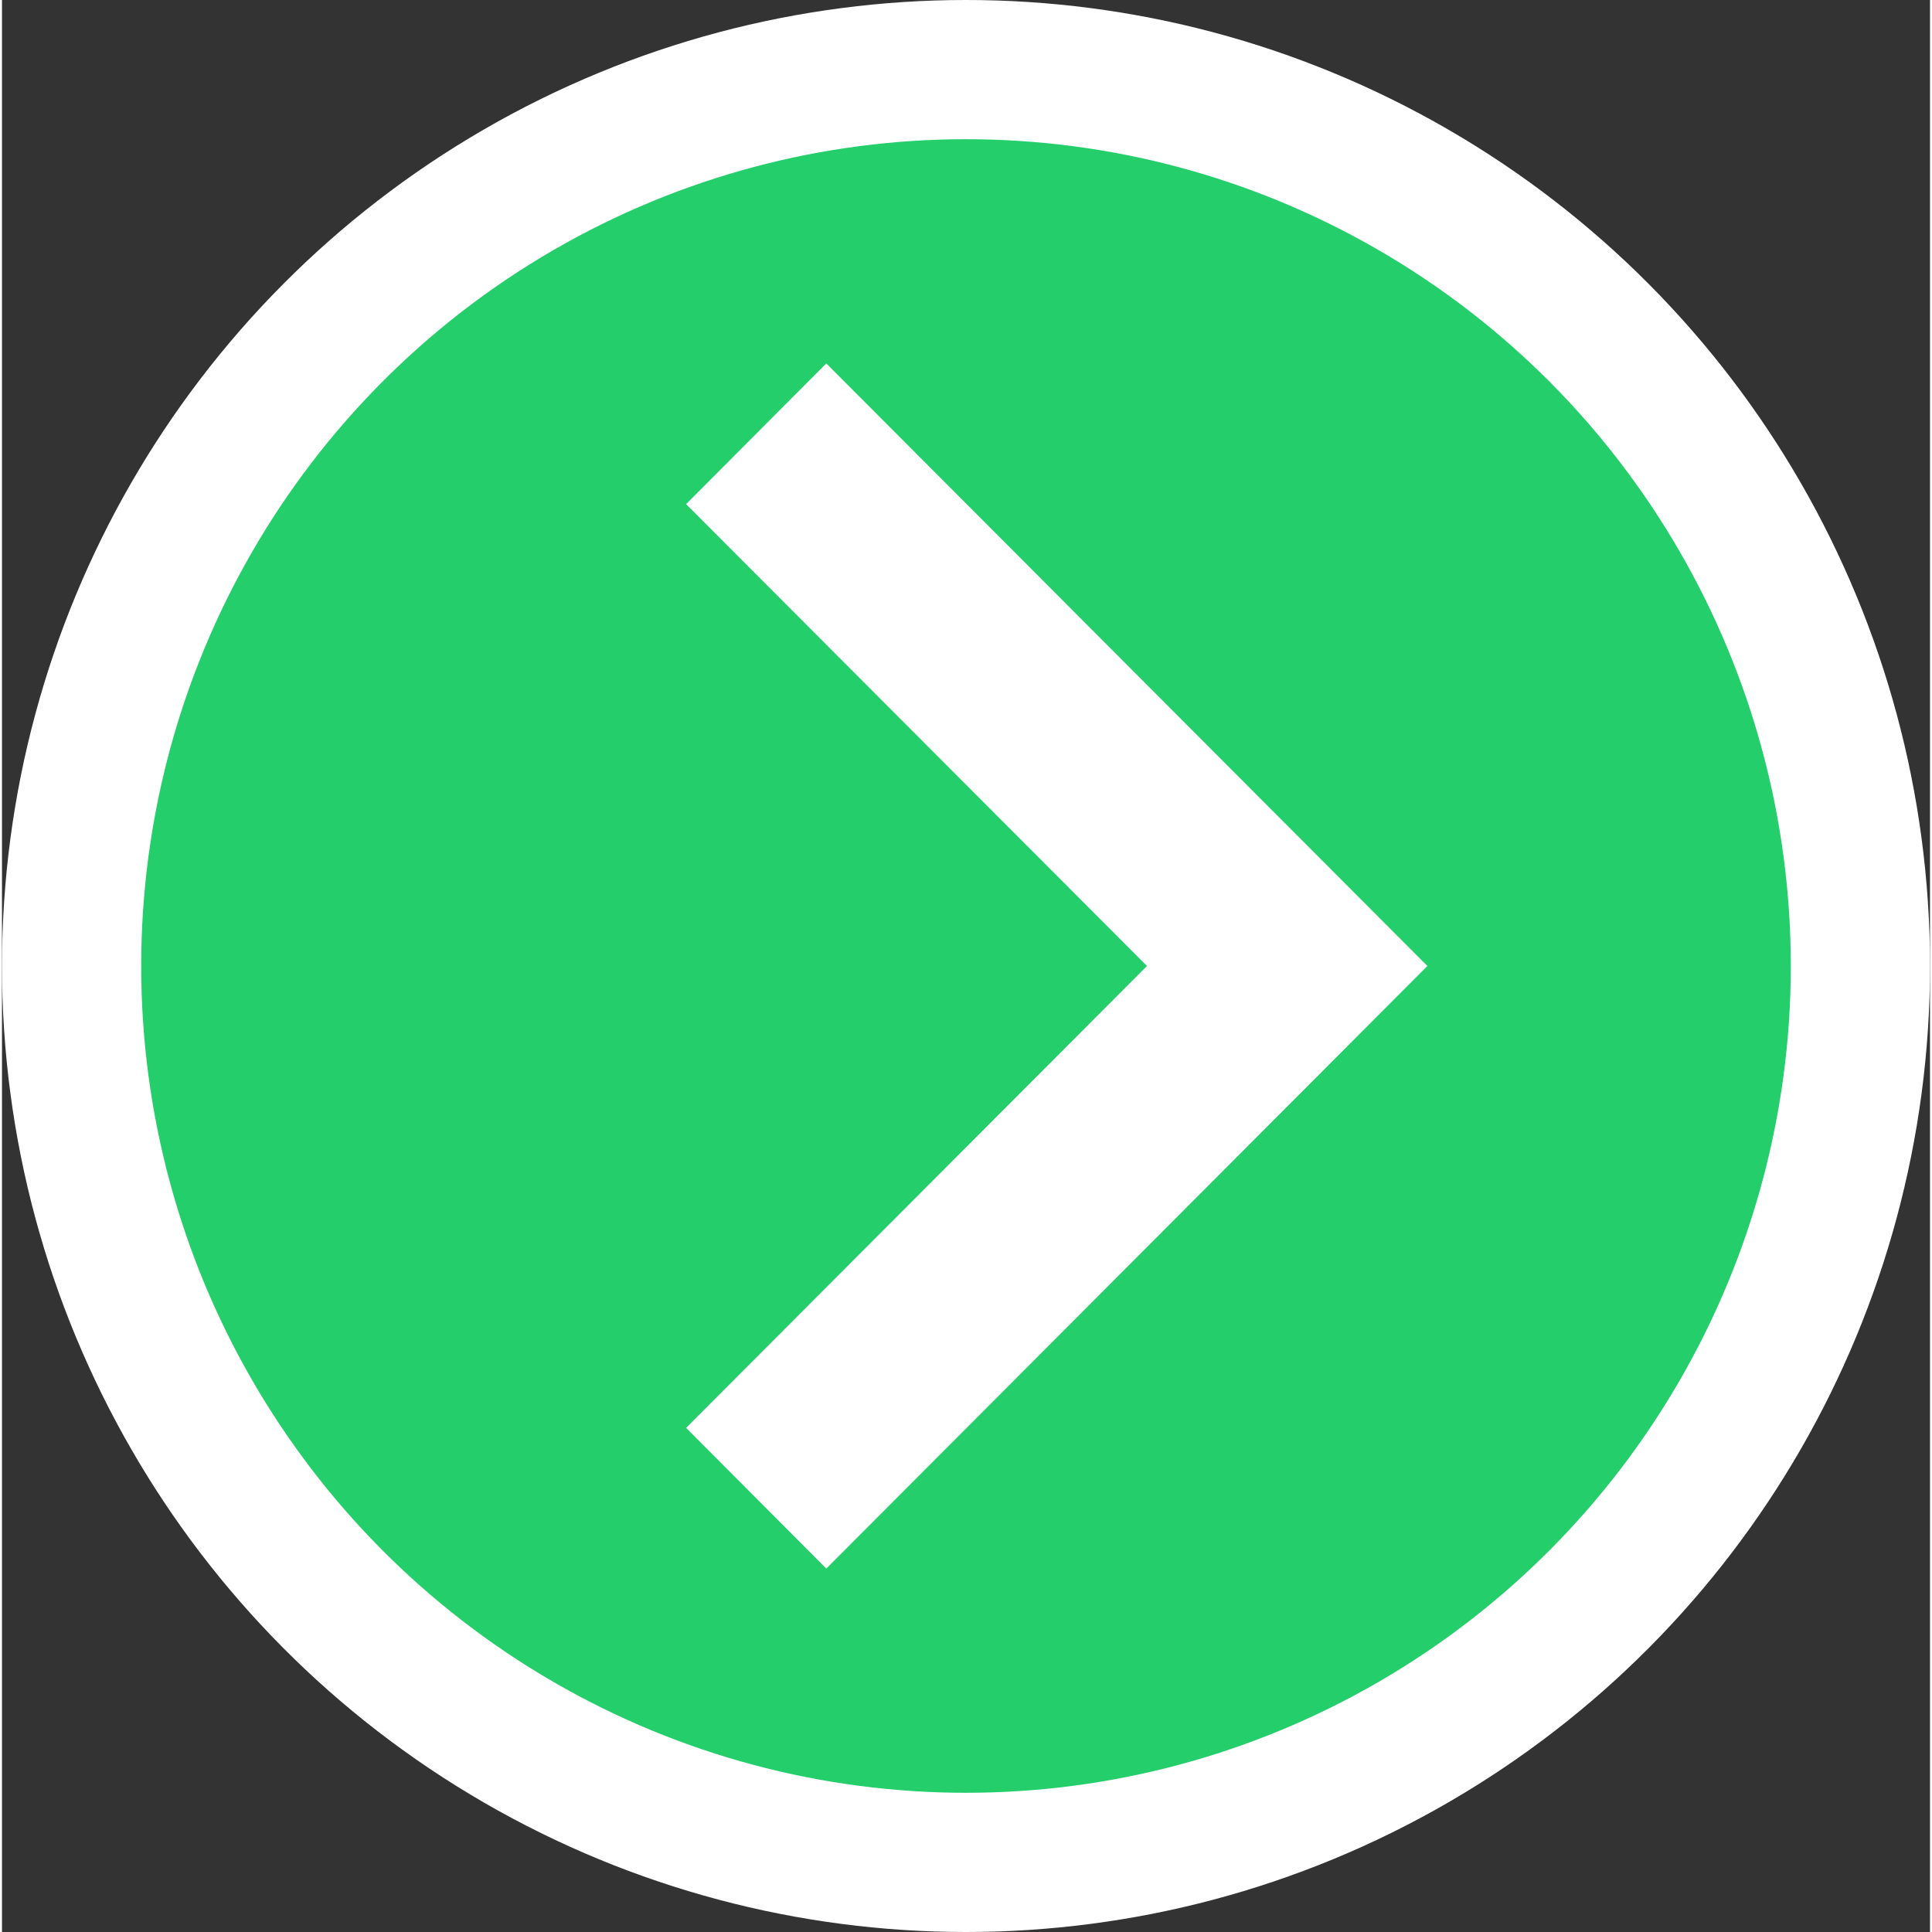
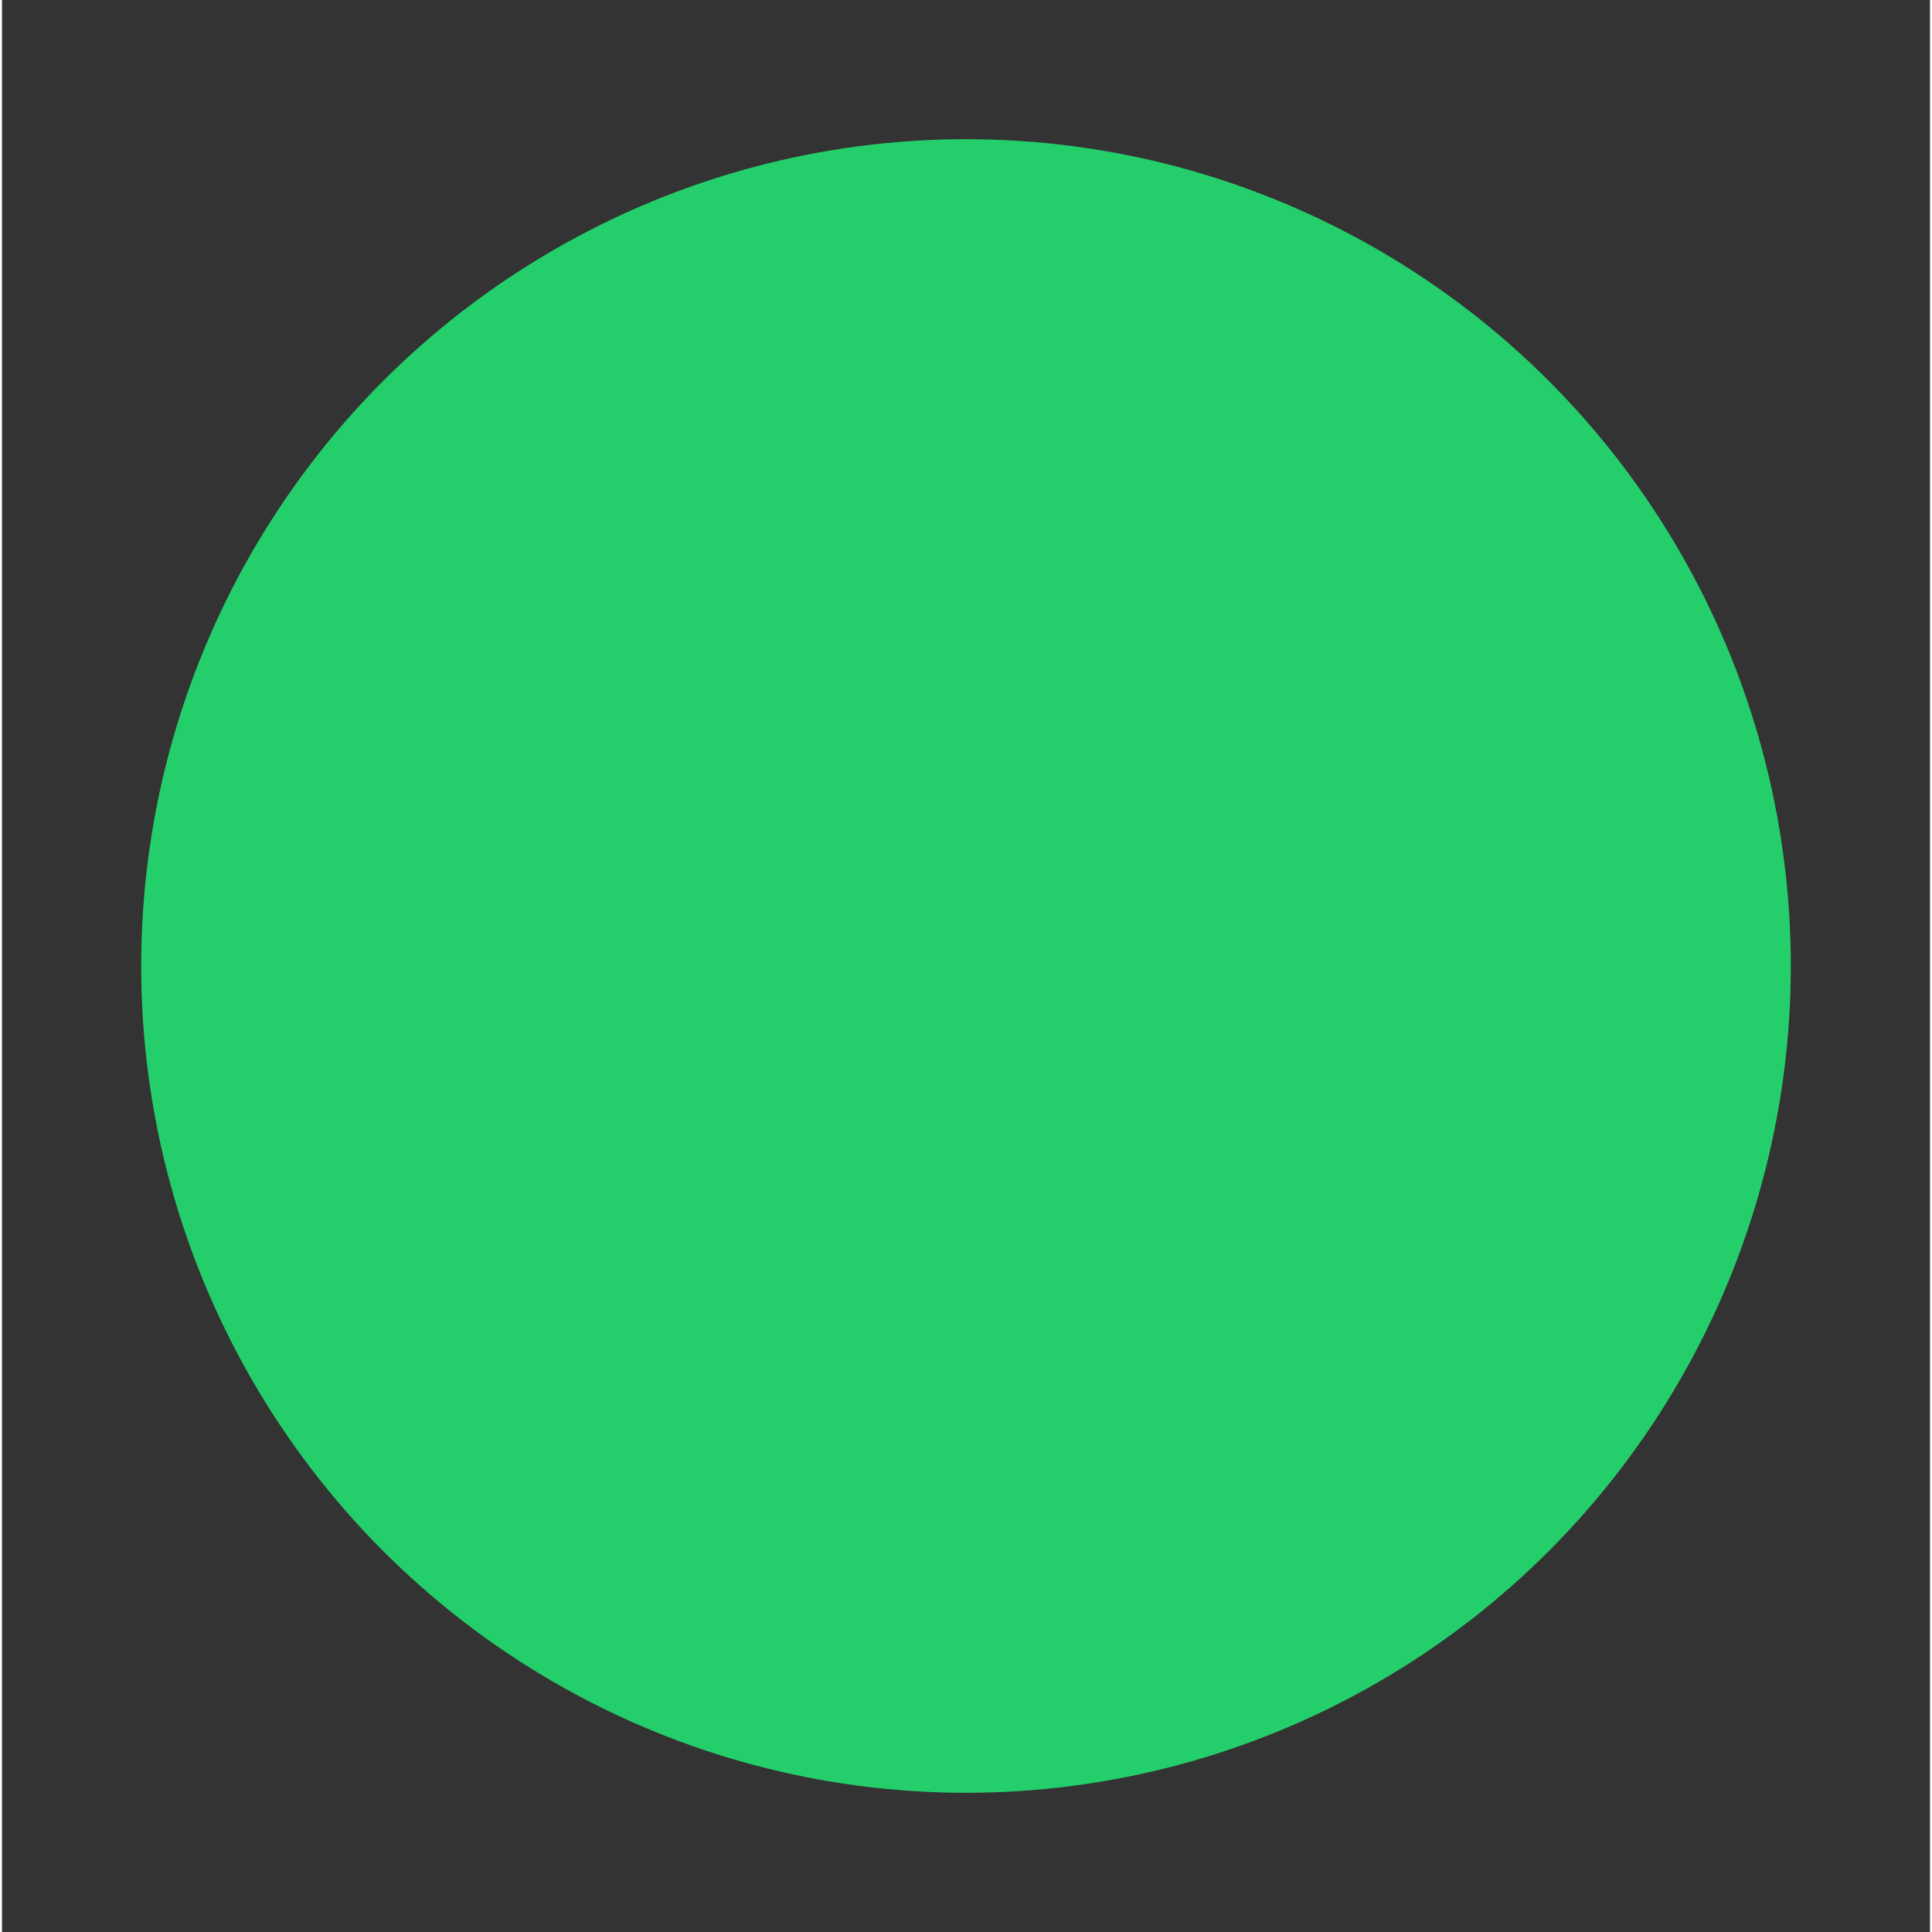
<svg xmlns="http://www.w3.org/2000/svg" id="_1_COVER" data-name="1 COVER" viewBox="0 0 38.78 38.86" aria-hidden="true" width="38px" height="38px">
  <rect x="0" y="0" width="38.78" height="38.86" fill="#333333" stroke="none" />
  <defs>
    <linearGradient class="cerosgradient" data-cerosgradient="true" id="CerosGradient_idc12b67457" gradientUnits="userSpaceOnUse" x1="50%" y1="100%" x2="50%" y2="0%">
      <stop offset="0%" stop-color="#d1d1d1" />
      <stop offset="100%" stop-color="#d1d1d1" />
    </linearGradient>
    <linearGradient />
    <style>
      .cls-1-68f74383b8005{
        fill: #fff;
      }

      .cls-2-68f74383b8005{
        fill: #24cf6b;
      }
    </style>
  </defs>
  <g>
-     <ellipse class="cls-1-68f74383b8005" cx="19.39" cy="19.43" rx="19.39" ry="19.43" />
    <ellipse class="cls-2-68f74383b8005" cx="19.39" cy="19.43" rx="16.59" ry="16.63" />
  </g>
-   <path class="cls-1-68f74383b8005" d="M23.03,19.43l-9.27-9.29,2.82-2.83,12.09,12.12-12.09,12.12-2.82-2.83,9.27-9.29Z" />
</svg>